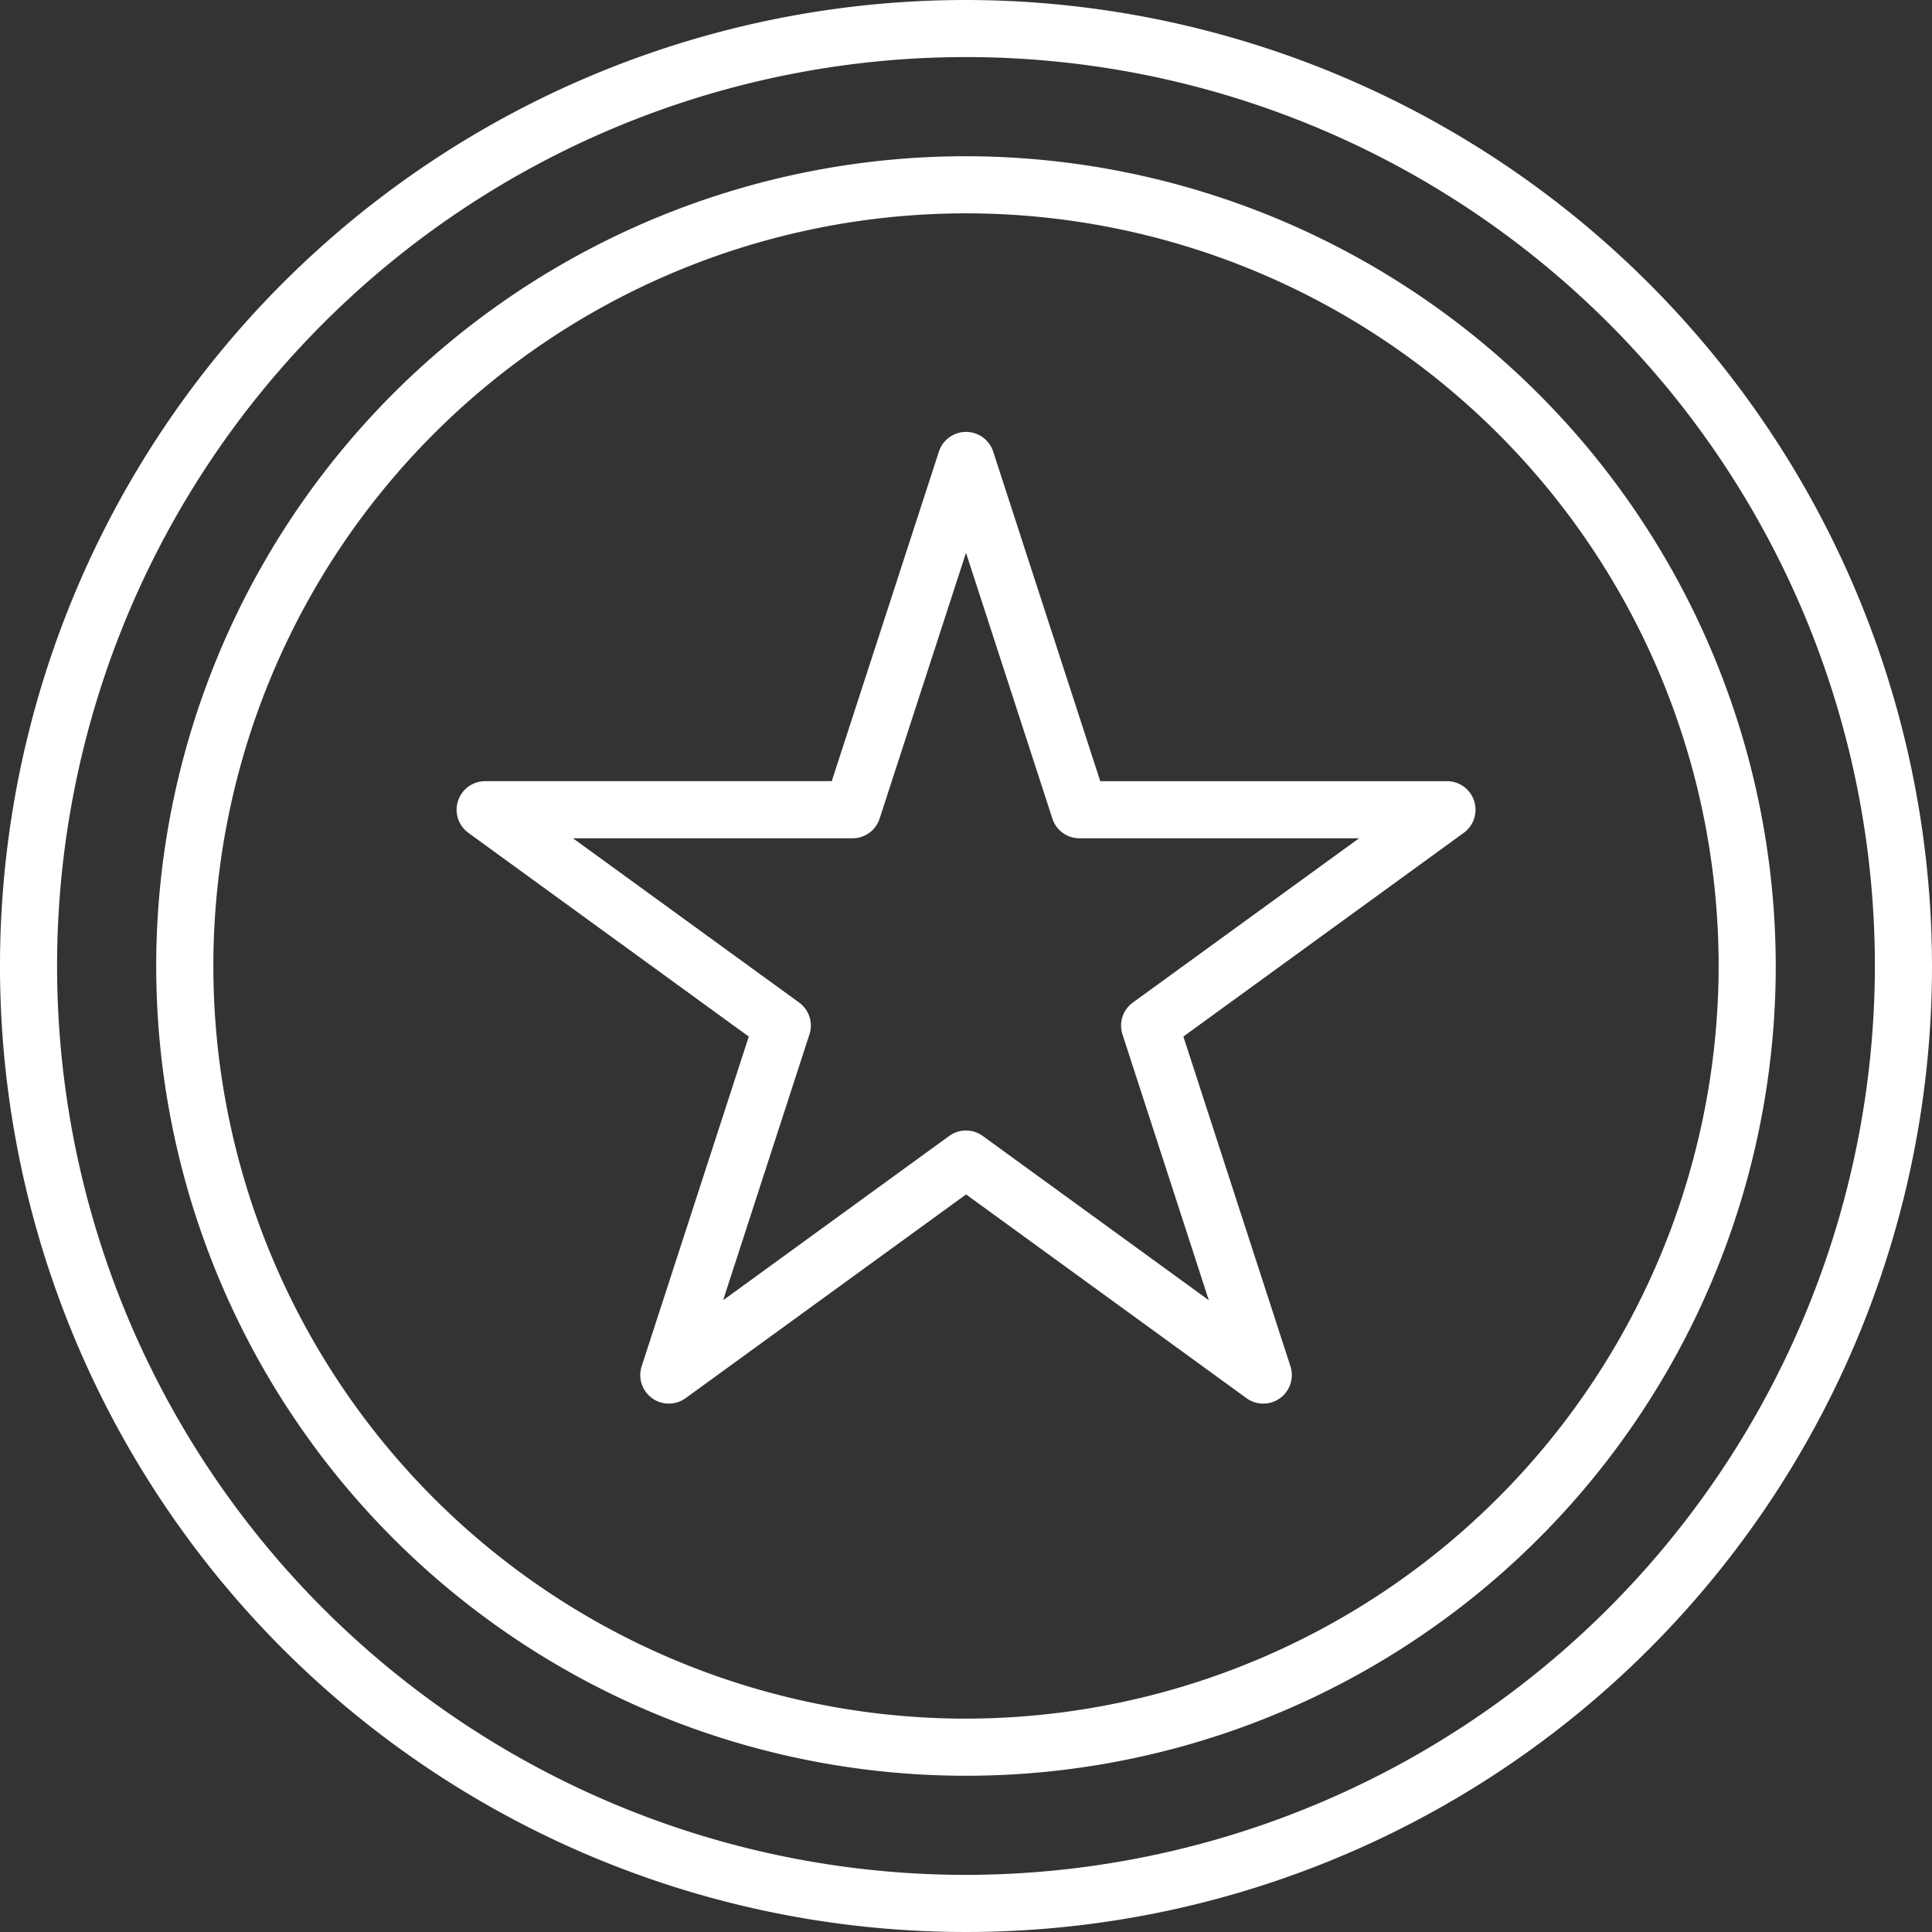
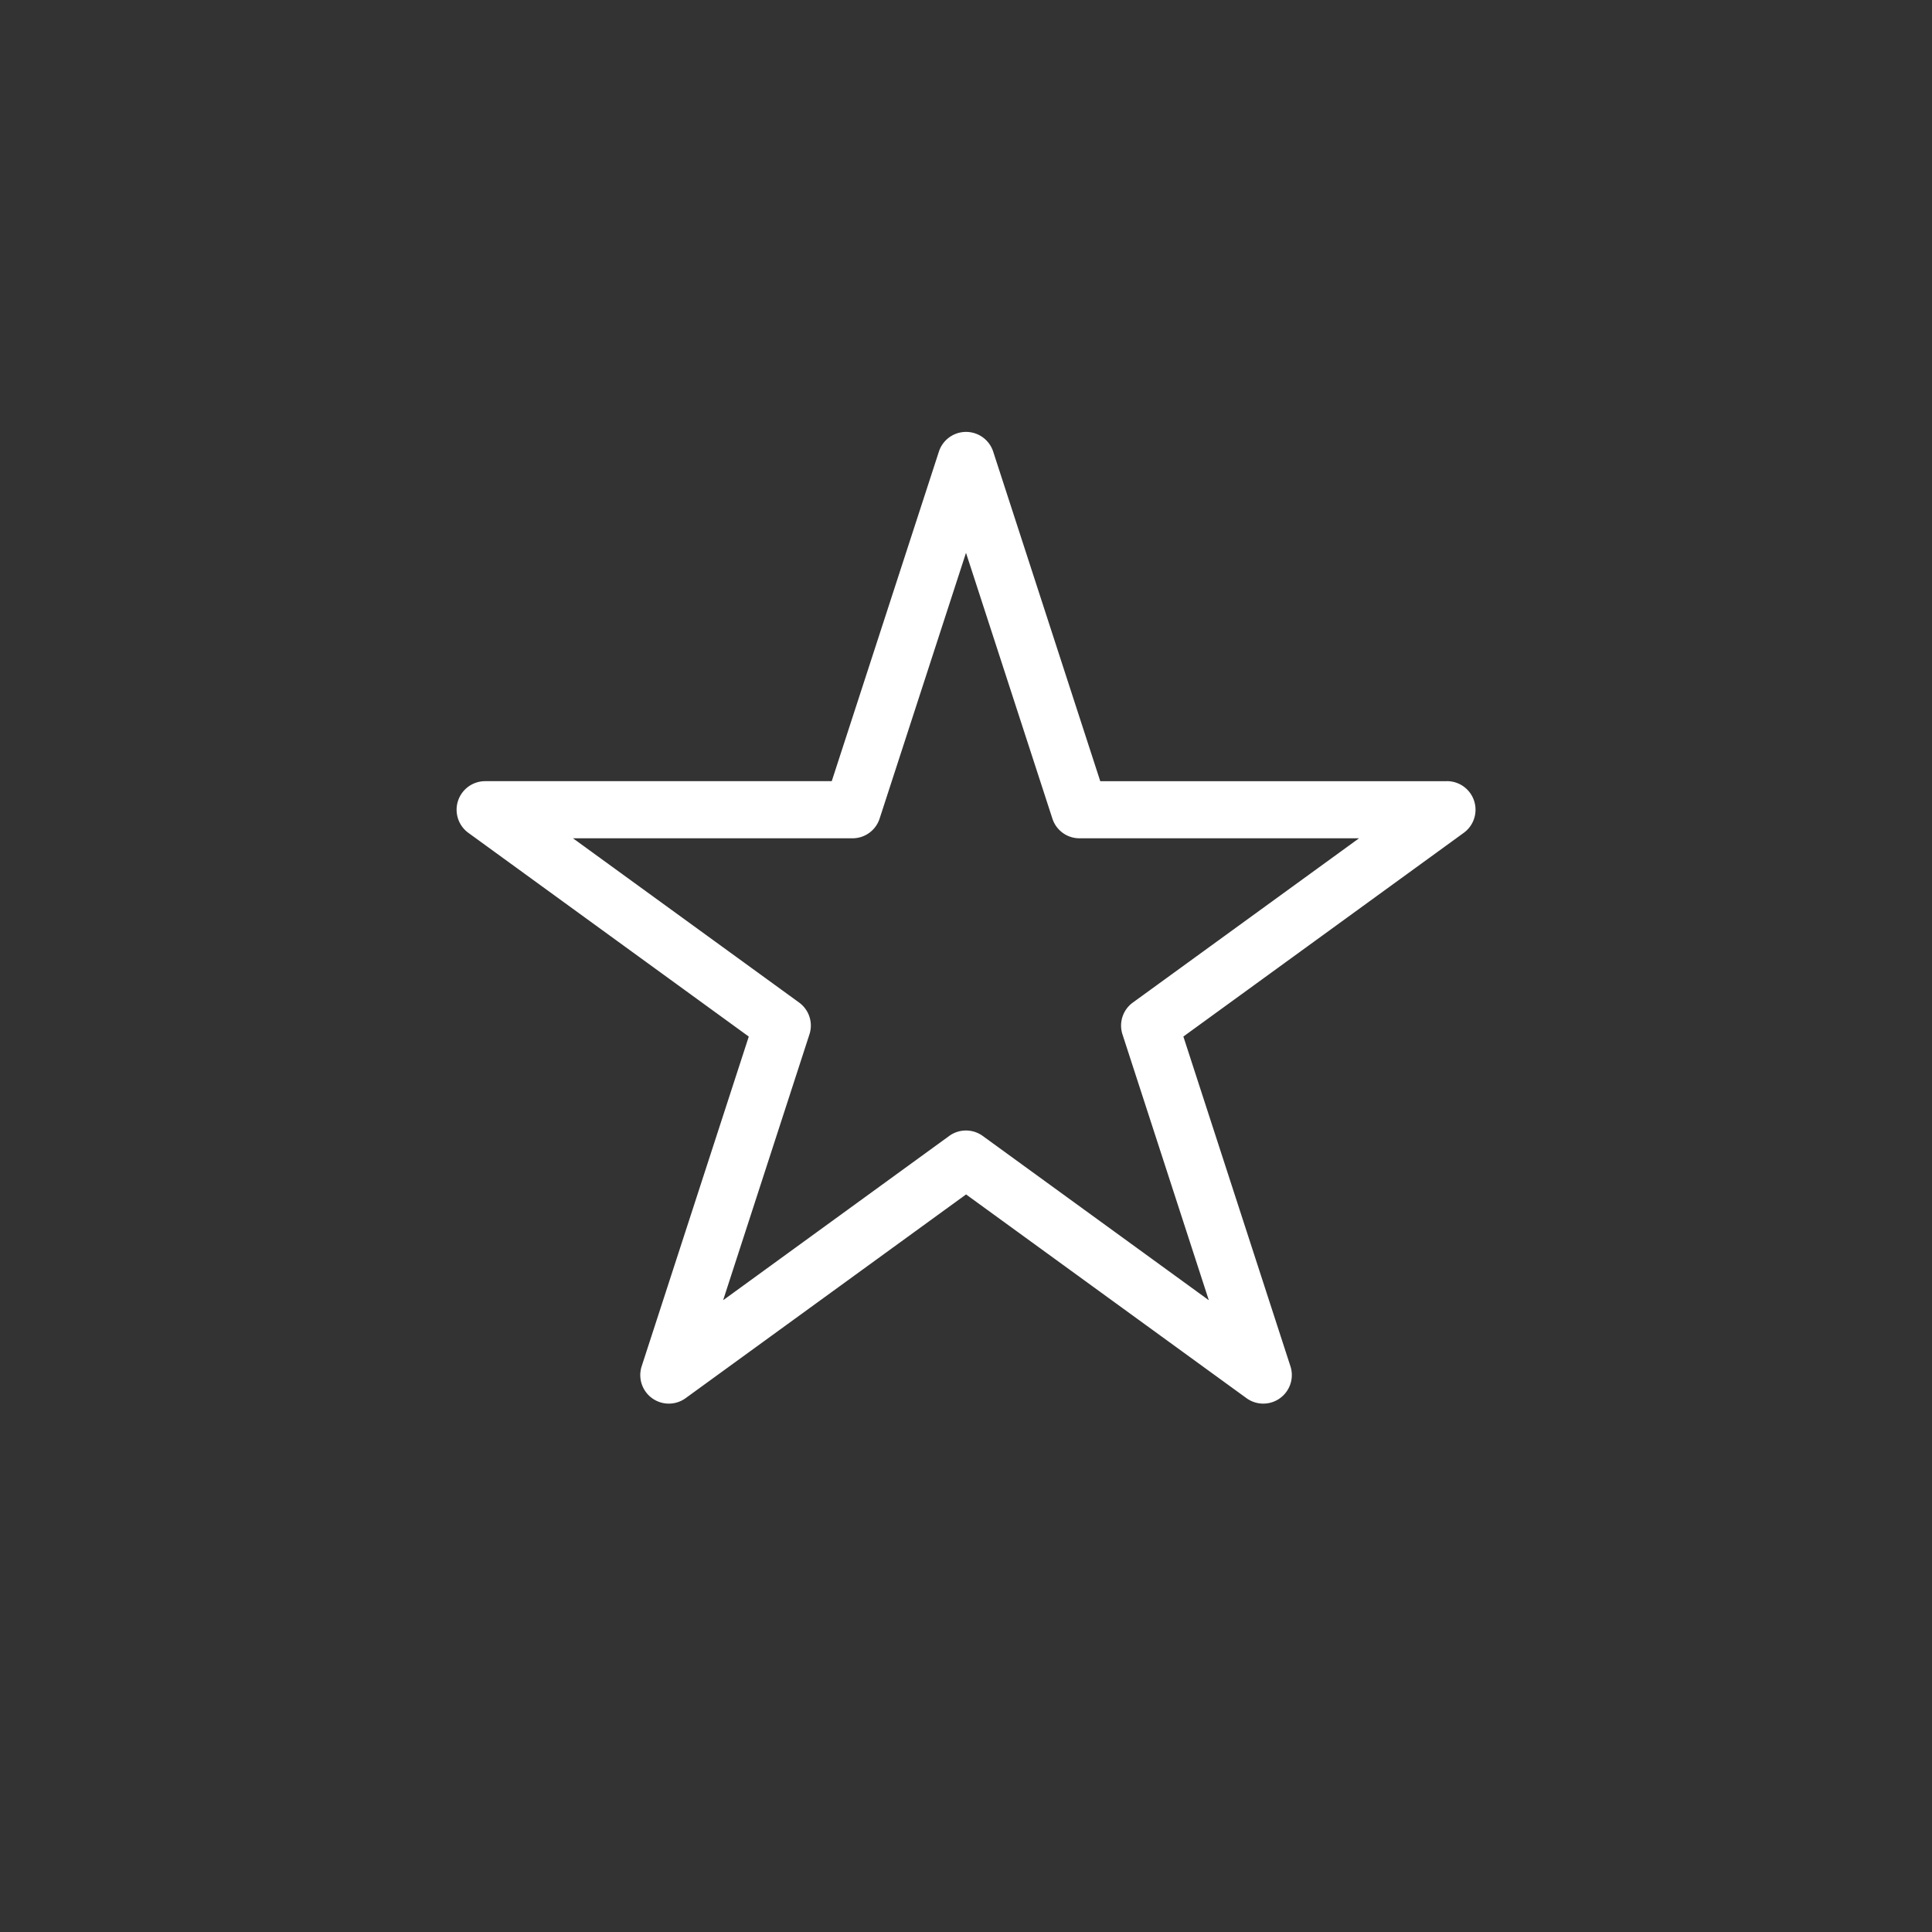
<svg xmlns="http://www.w3.org/2000/svg" id="Layer_6" data-name="Layer 6" viewBox="0 0 90 90">
  <rect x="0" y="0" width="90" height="90" fill="#333333" stroke="none" />
  <defs>
    <style>.cls-1{fill:#fff;}</style>
  </defs>
  <title>valores</title>
-   <path class="cls-1" d="M1921.022,292.769a45,45,0,1,0,45,45A45.051,45.051,0,0,0,1921.022,292.769Zm0,87.339a42.34,42.34,0,1,1,42.339-42.339A42.387,42.387,0,0,1,1921.022,380.108Z" transform="translate(-1876.022 -292.769)" />
-   <path class="cls-1" d="M1921.022,300.047a37.722,37.722,0,1,0,37.721,37.722A37.765,37.765,0,0,0,1921.022,300.047Zm0,72.783a35.061,35.061,0,1,1,35.061-35.061A35.101,35.101,0,0,1,1921.022,372.829Z" transform="translate(-1876.022 -292.769)" />
  <path class="cls-1" d="M1943.423,329.16h-16.147l-.028-.087-4.96-15.268a1.33,1.33,0,0,0-2.528 0l-4.992,15.354h-16.146a1.331,1.331,0,0,0-.782,2.407l13.062,9.49-.027.087-4.96,15.268a1.33,1.33,0,0,0,2.047,1.489l13.063-9.49,13.062,9.49a1.33,1.33,0,0,0,2.048-1.486l-4.987-15.359,13.062-9.49a1.331,1.331,0,0,0-.782-2.407ZM1928.795,339.471a1.325,1.325,0,0,0-.483,1.486l4.021,12.381-10.53-7.651a1.329,1.329,0,0,0-1.565,0l-10.529,7.651.118-.367,3.901-12.014a1.325,1.325,0,0,0-.481-1.486l-10.533-7.651h13.02a1.326,1.326,0,0,0,1.264-.919l4.024-12.38,4.024,12.38a1.324,1.324,0,0,0,1.264.919h13.02Z" transform="translate(-1876.022 -292.769)" />
</svg>